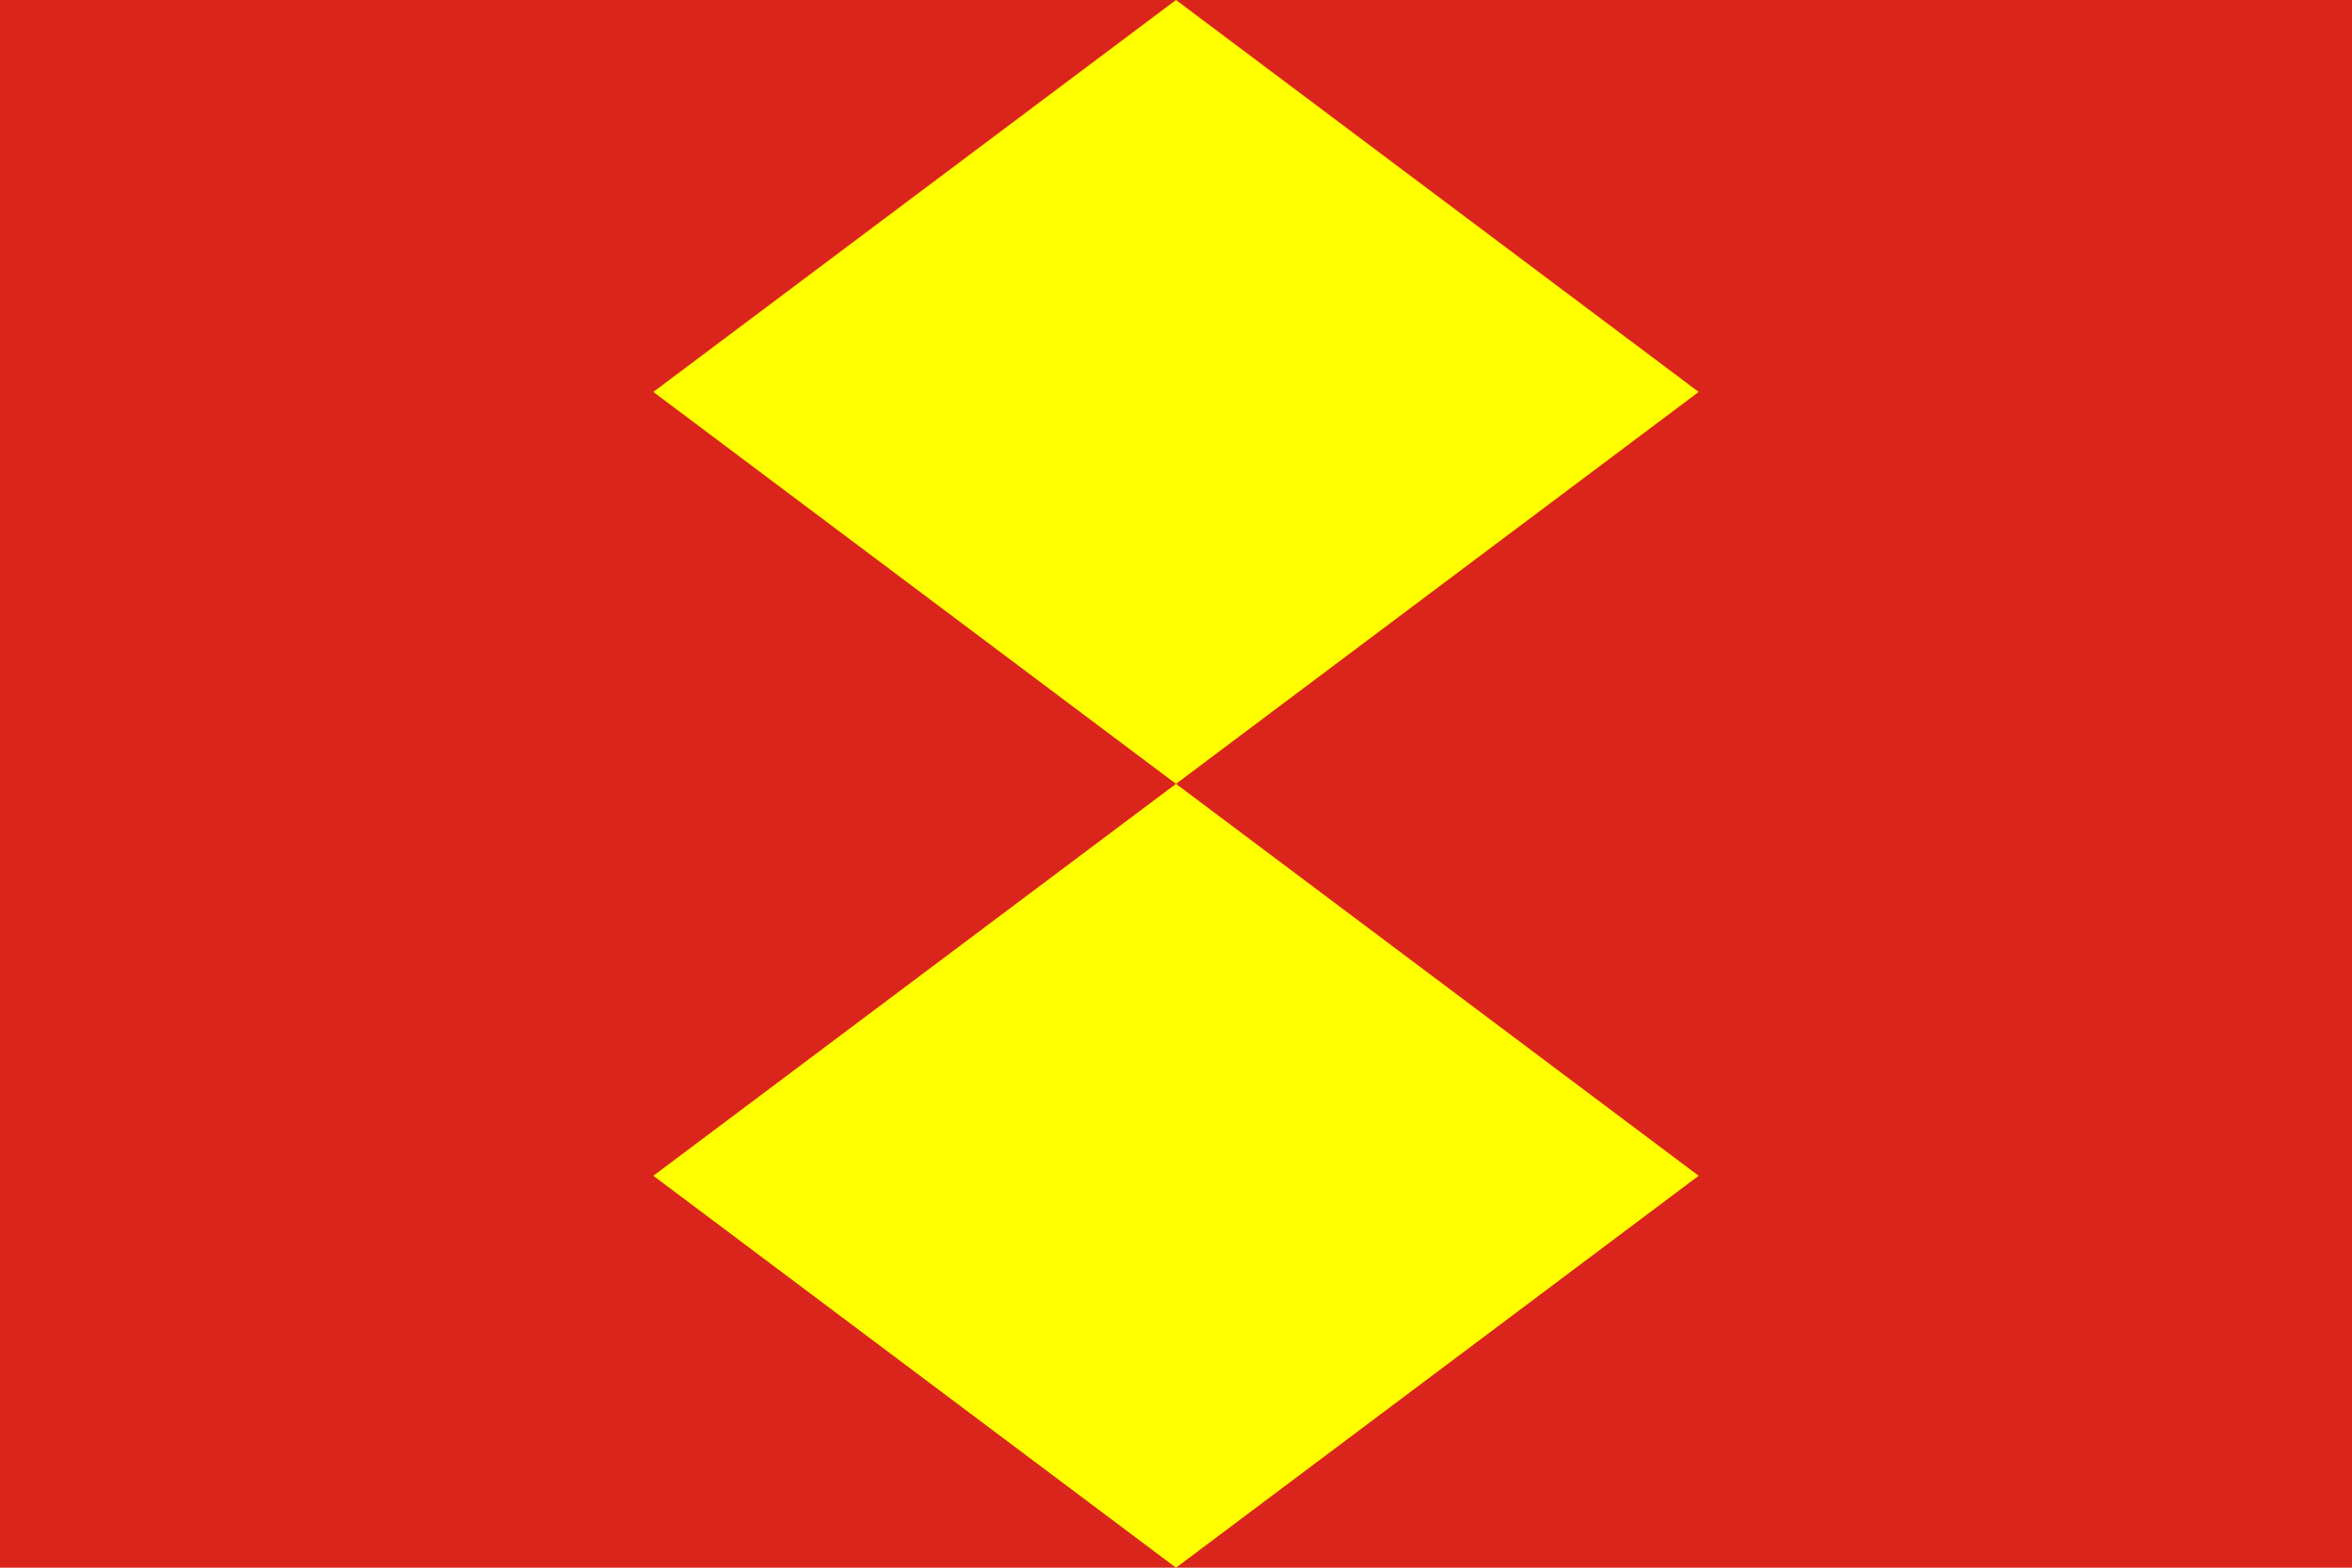
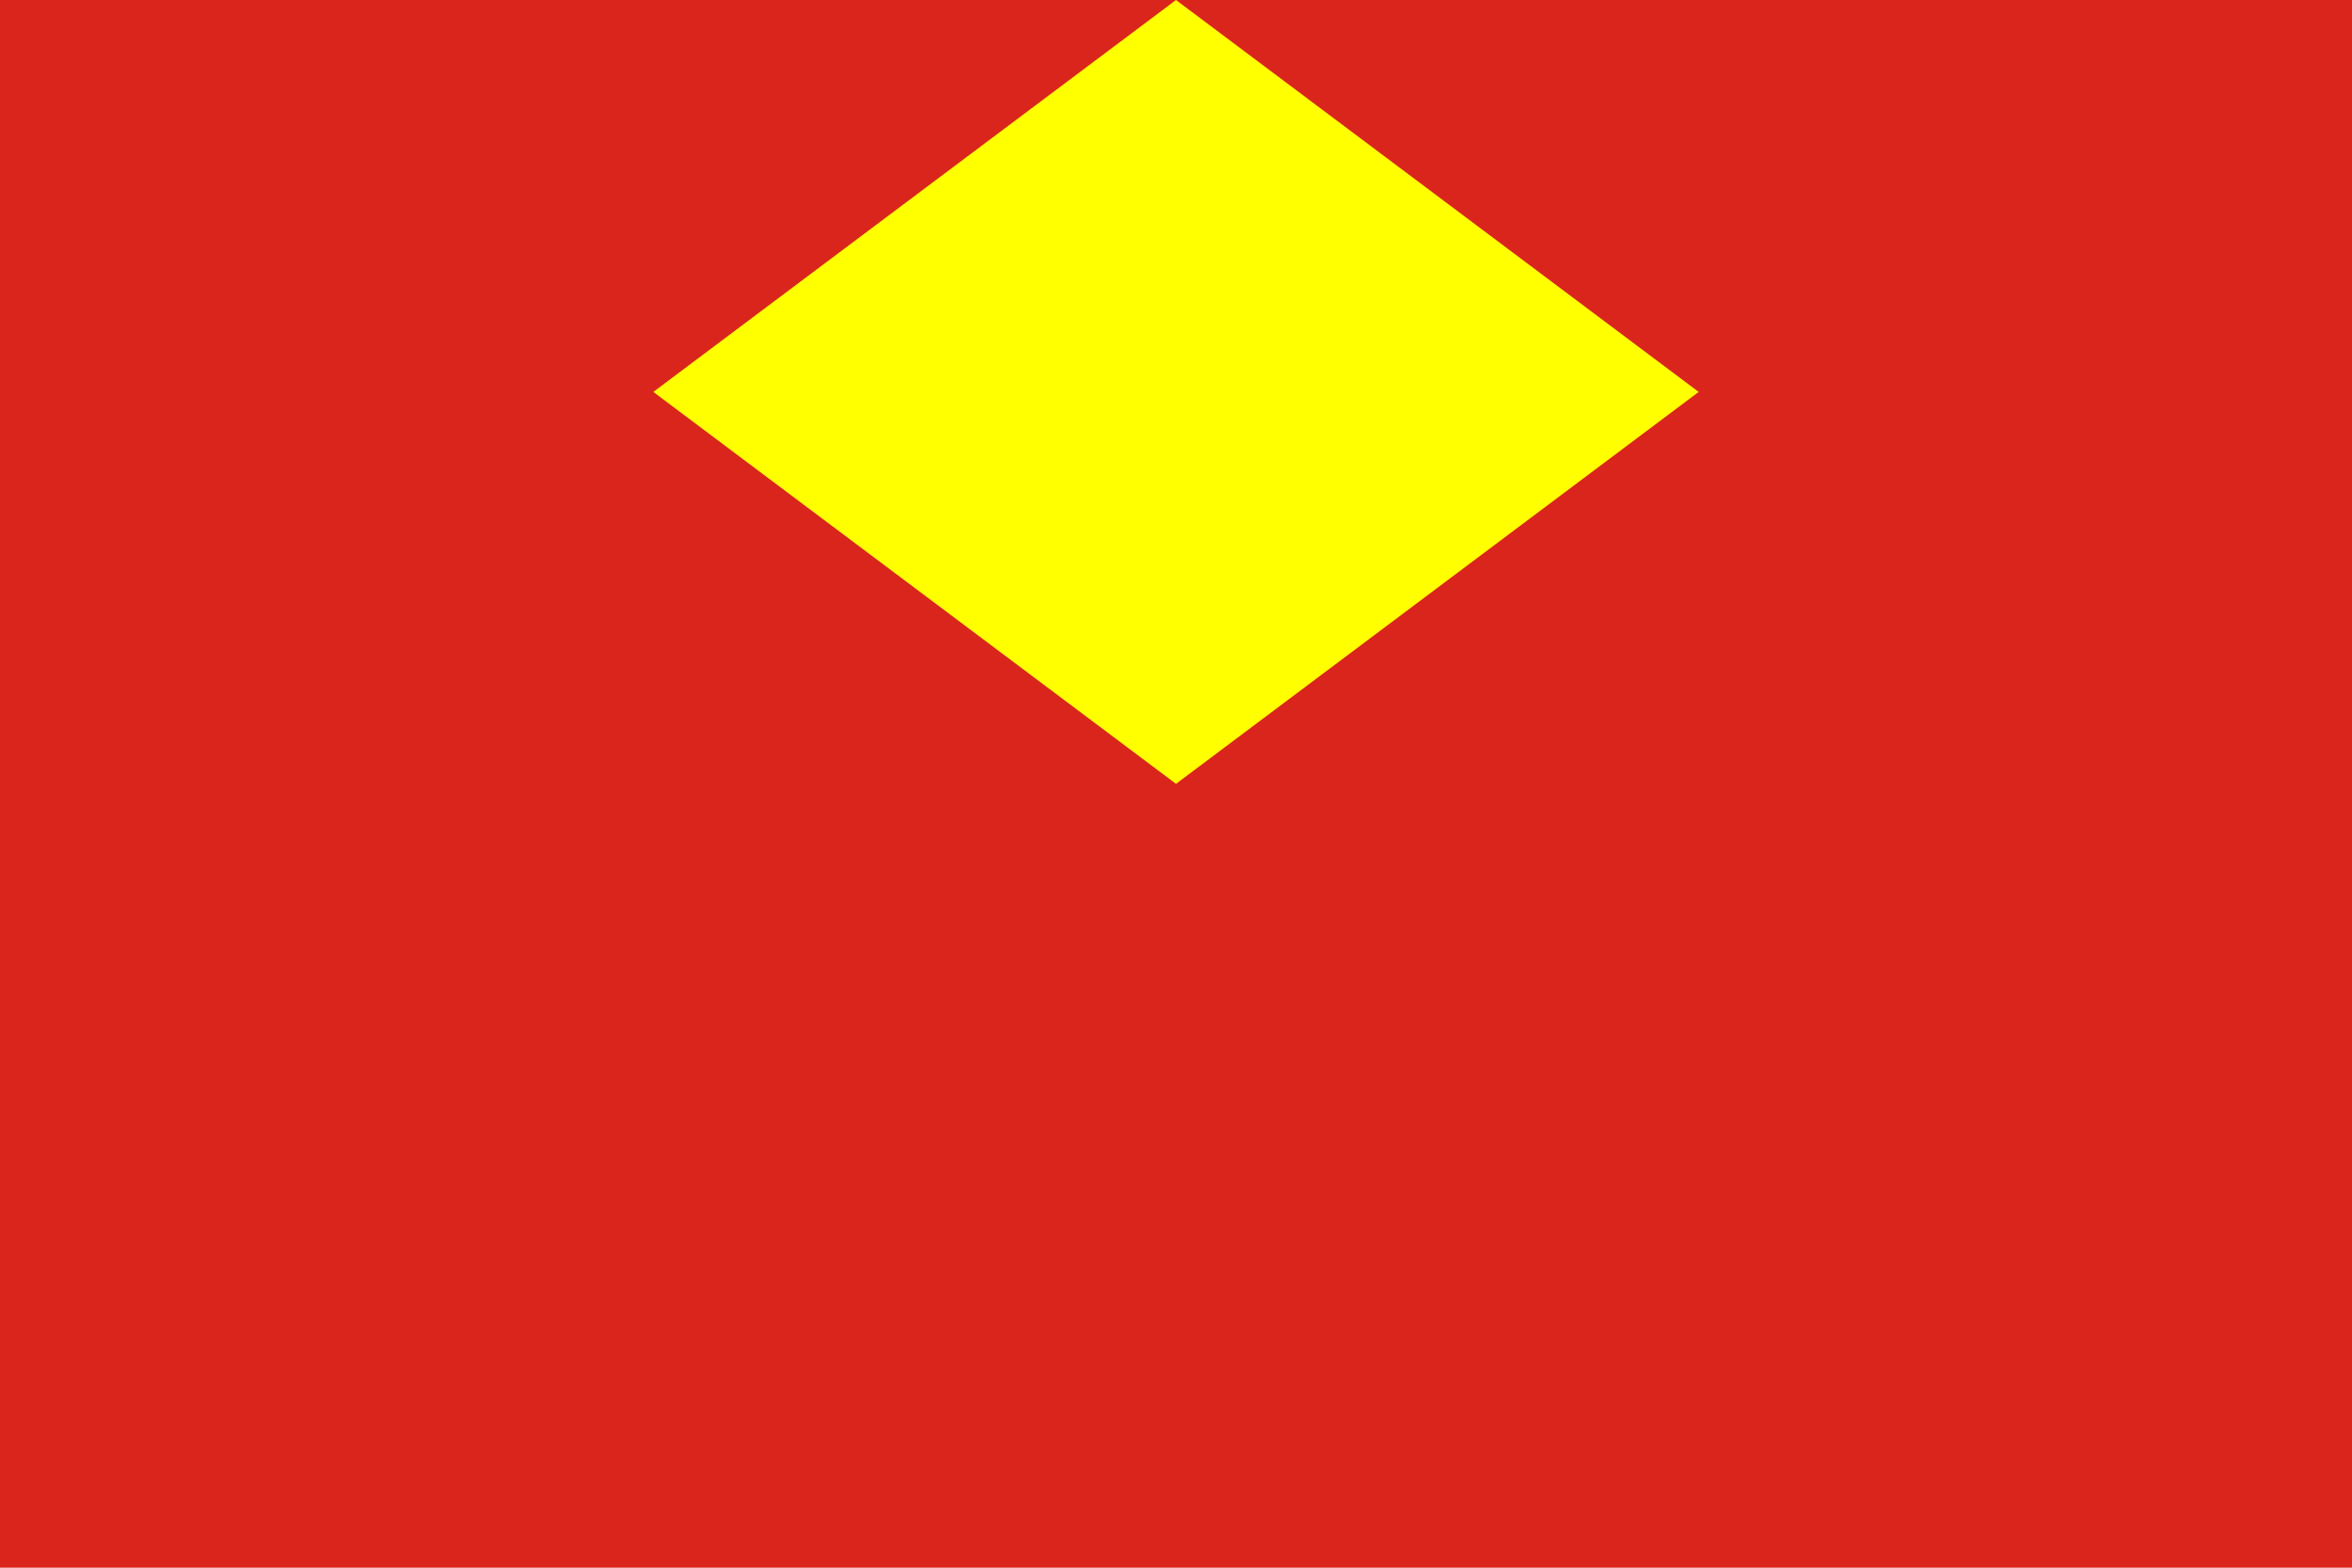
<svg xmlns="http://www.w3.org/2000/svg" width="900px" height="600px" viewBox="0 0 9 6" version="1.1">
  <rect width="9" height="6" fill="#DA251D" />
  <path d="M 4.5,3 L 2.5,1.5 L 4.5,0 L 6.5,1.5 Z" fill="#FFFF00" />
-   <path d="M 4.5,3 L 2.5,4.5 L 4.5,6 L 6.5,4.5 Z" fill="#FFFF00" />
</svg>